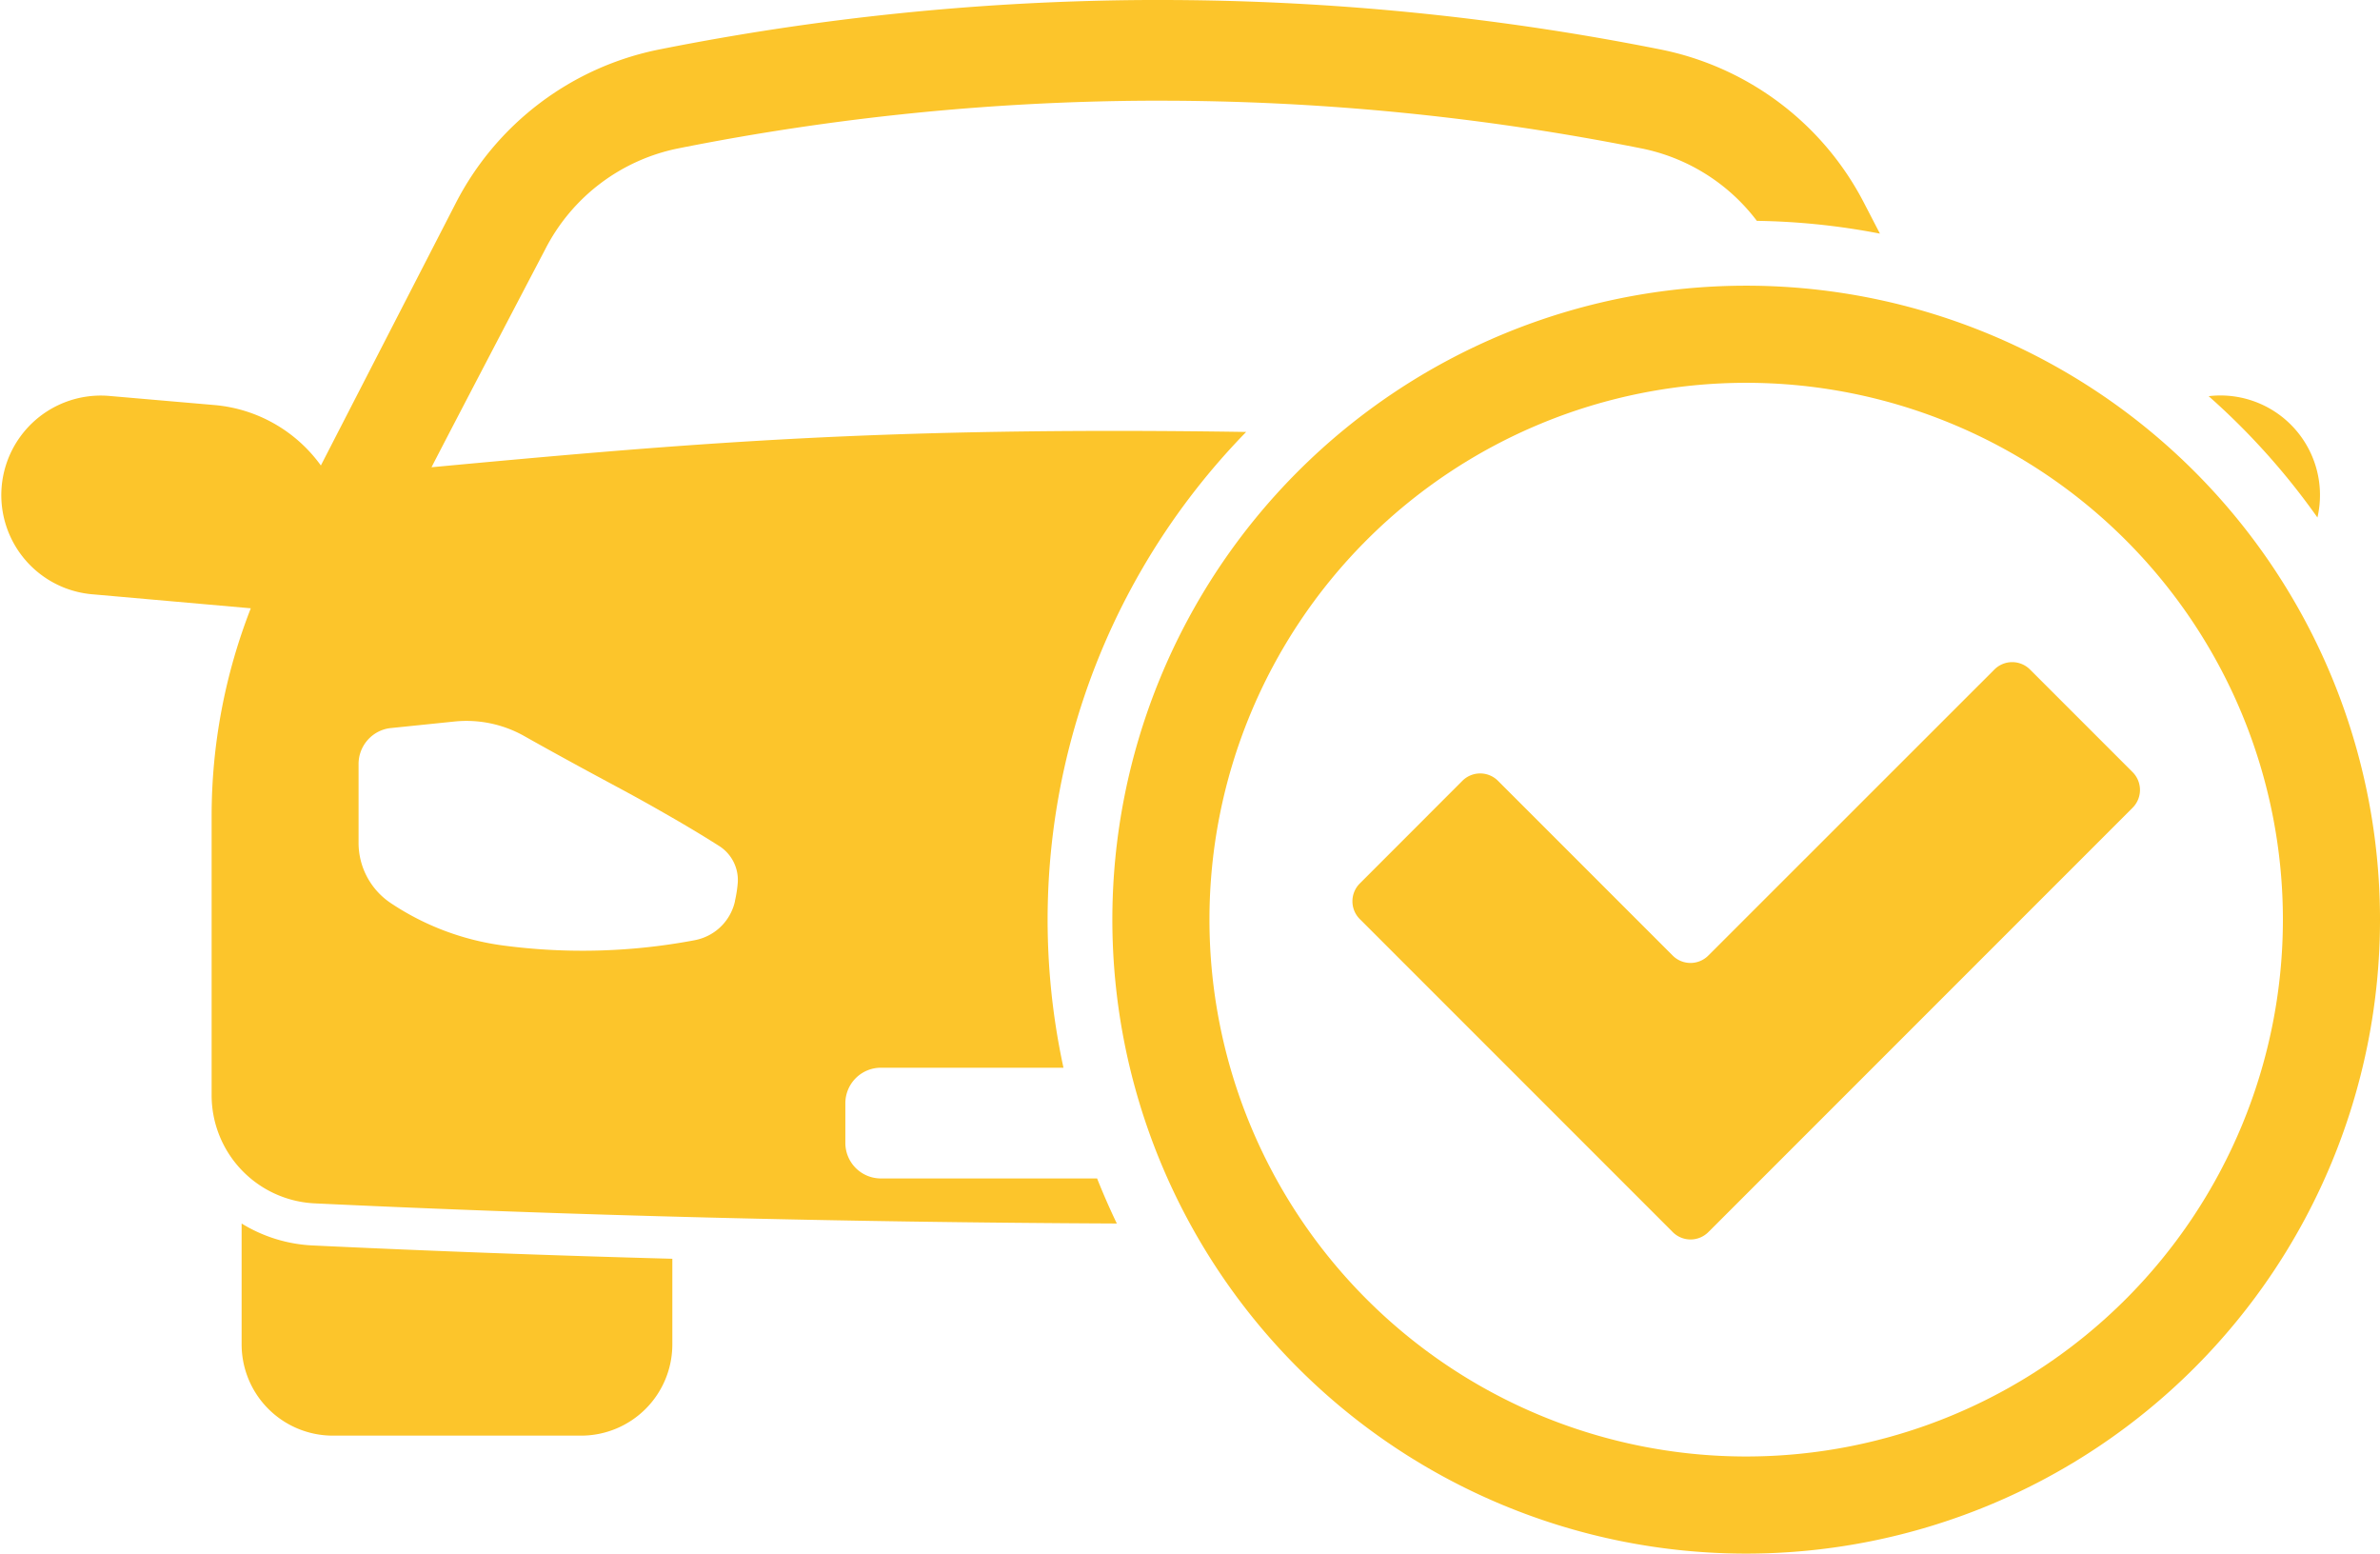
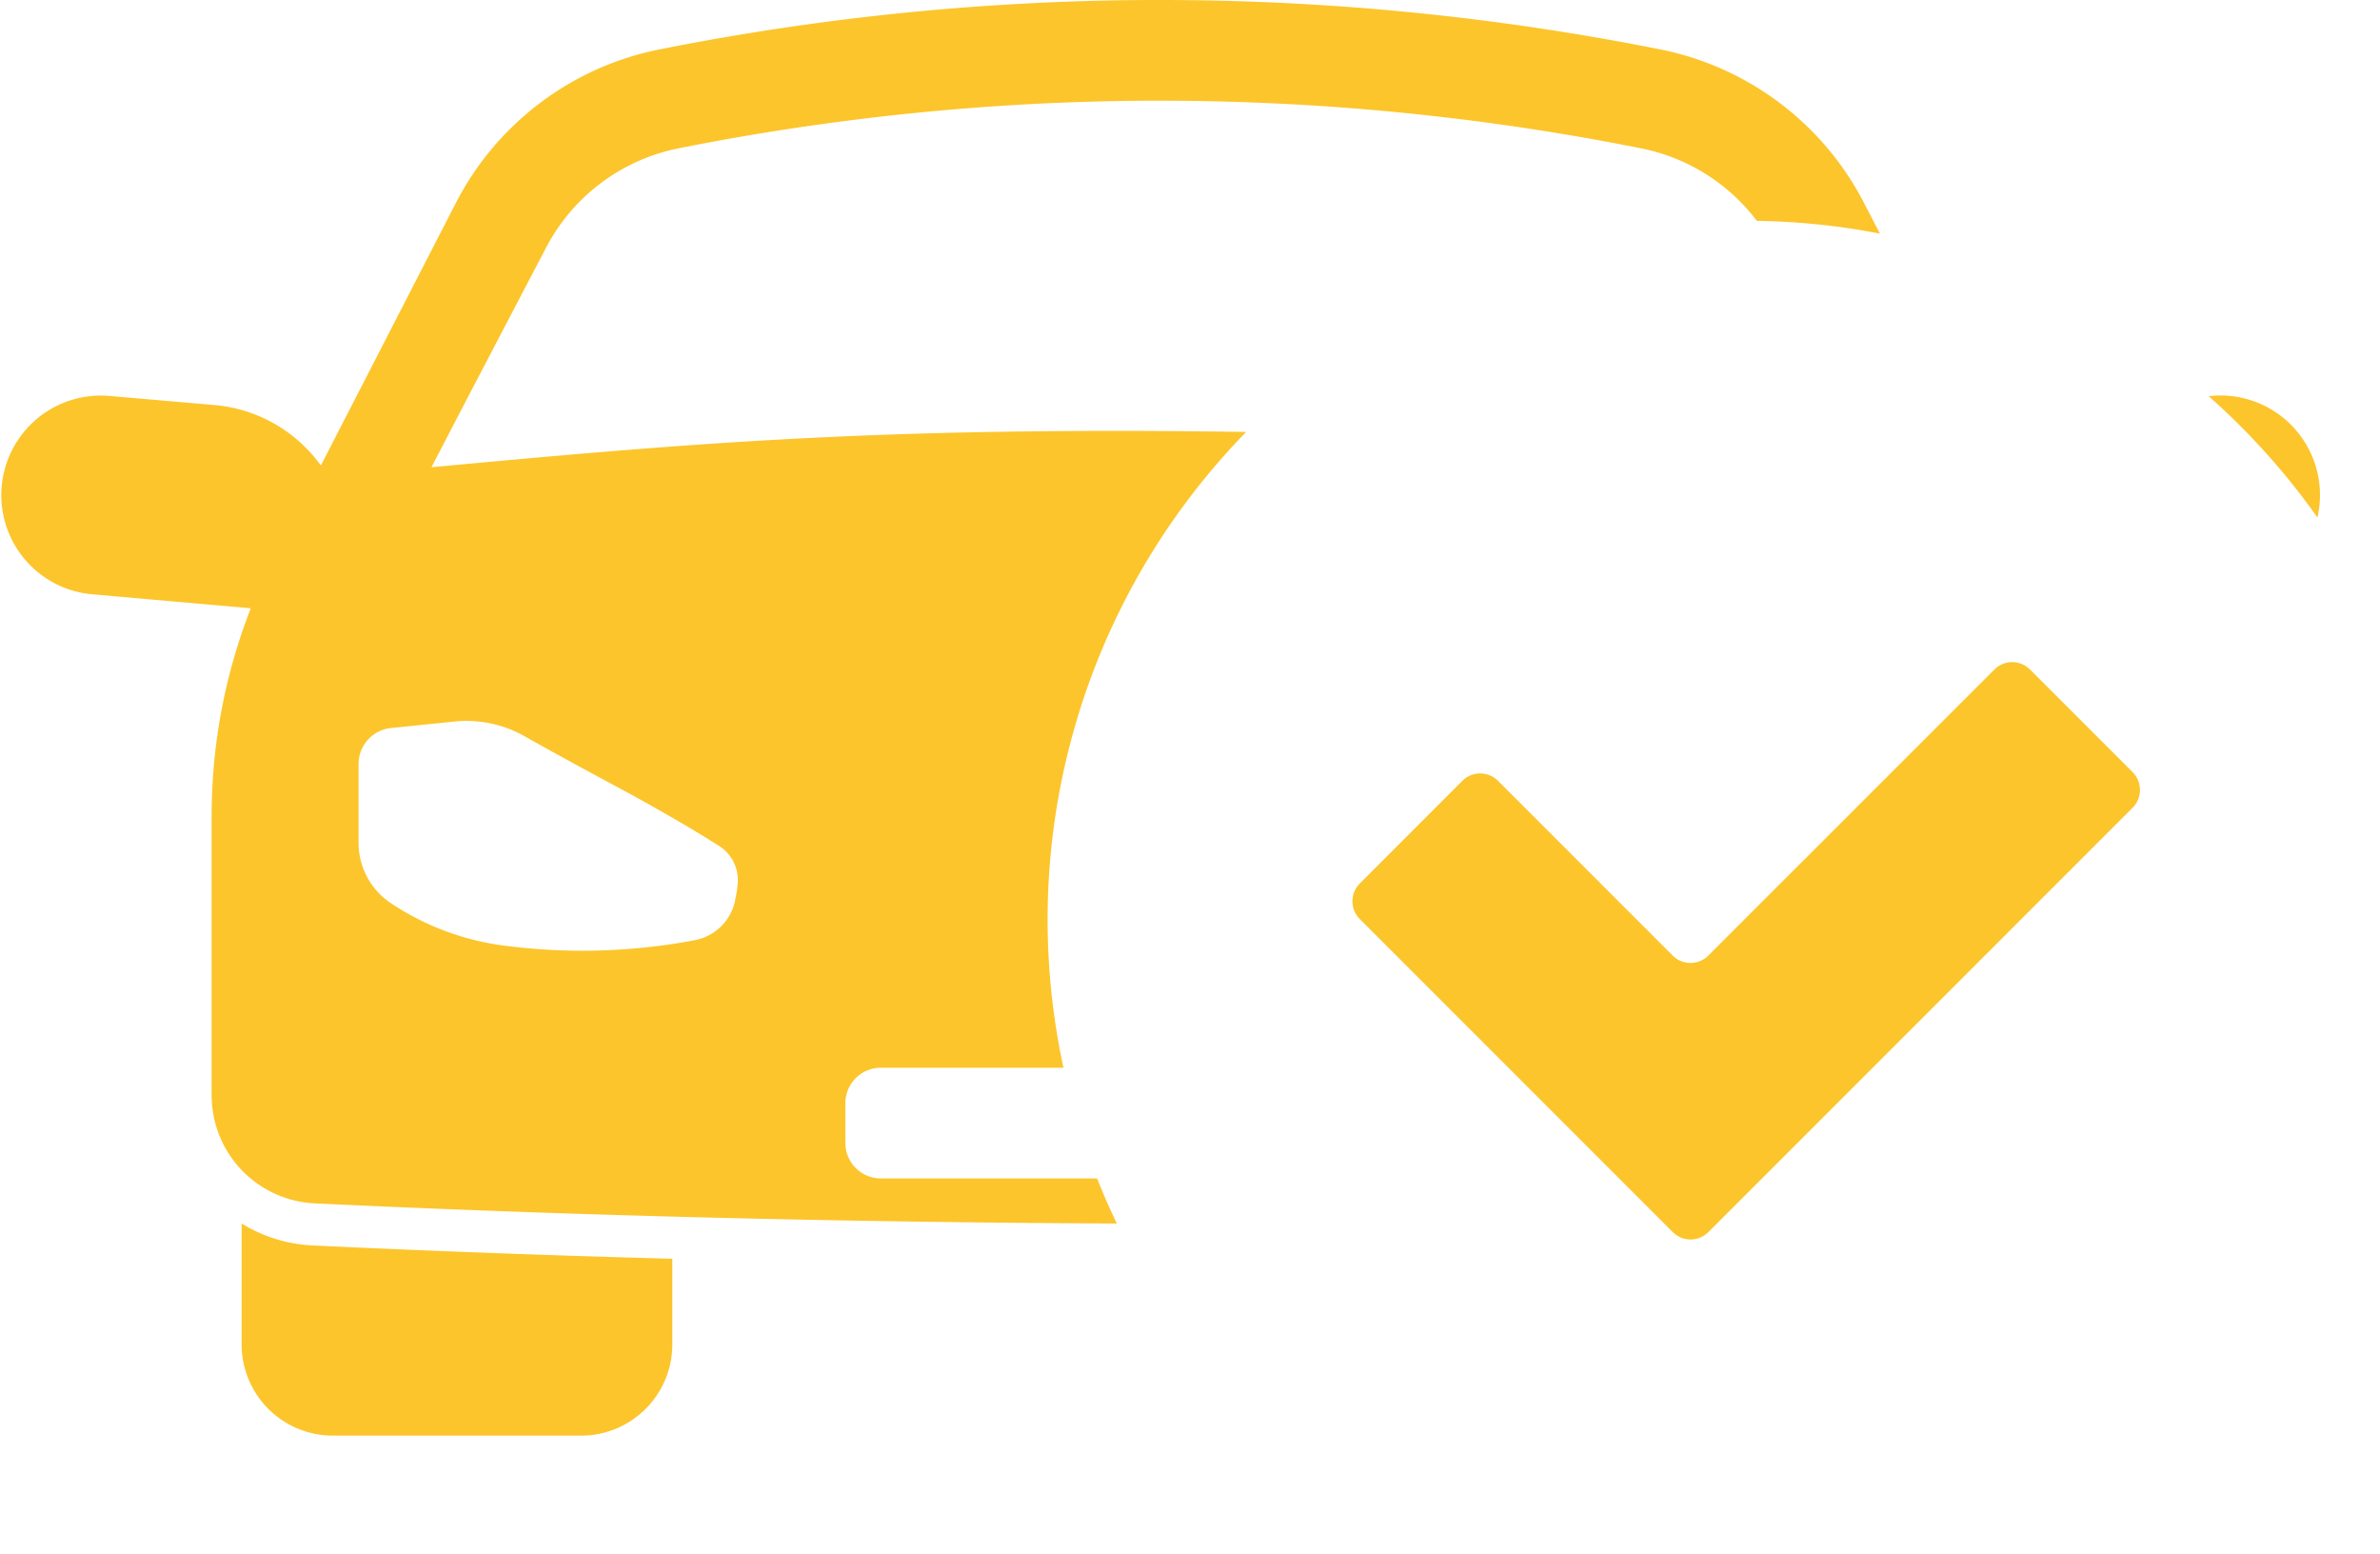
<svg xmlns="http://www.w3.org/2000/svg" viewBox="0 0 472.79 308.56">
  <title>ser1</title>
  <g id="Layer_2" data-name="Layer 2">
    <g id="Layer_1-2" data-name="Layer 1">
      <path d="M48,243v24a18.13,18.13,0,0,0,18.12,18.13h49.32A18.13,18.13,0,0,0,133.56,267V250c-23.87-.64-47.72-1.52-71.41-2.64A29.58,29.58,0,0,1,48,243Z" style="fill:#fcc52b" />
-       <path d="M346.88,56.74A125.91,125.91,0,1,0,472.79,182.65,125.91,125.91,0,0,0,346.88,56.74Zm0,232.53A106.62,106.62,0,1,1,453.5,182.65,106.63,106.63,0,0,1,346.88,289.27Z" style="fill:#fcc52b" />
      <path d="M460.36,102.78a19.78,19.78,0,0,0-21-24.16l-.61.06A139.86,139.86,0,0,1,460.36,102.78Z" style="fill:#fcc52b" />
      <path d="M217.94,234.05H175a7.06,7.06,0,0,1-7.07-7.07v-7.85a7.06,7.06,0,0,1,7.07-7.07h36.26A138.71,138.71,0,0,1,247.55,85.79q-11.43-.18-23.1-.21c-56.82-.09-90.68,2.73-138.73,7.22,4.93-9.59,22.59-43.29,22.59-43.29a38.12,38.12,0,0,1,26.58-20.07A489.79,489.79,0,0,1,228,20h2.4a488.81,488.81,0,0,1,95.45,9.43A38.15,38.15,0,0,1,349,43.86a138.62,138.62,0,0,1,24.45,2.54l-3.11-6A58.39,58.39,0,0,0,329.79,9.81,508.22,508.22,0,0,0,230.43,0h-2.5a508.88,508.88,0,0,0-97,9.83A58.29,58.29,0,0,0,90.53,40.36L63.74,92.45a29.15,29.15,0,0,0-21.08-12L21.51,78.62A19.77,19.77,0,0,0,18,118l31.82,2.81a113.35,113.35,0,0,0-7.78,41.23V217.5A21.5,21.5,0,0,0,62.54,239q76.52,3.62,159.32,4Q219.74,238.58,217.94,234.05ZM146,178.92s0,.05,0,.08a10.09,10.09,0,0,1-7.49,7.62l-.49.11a119.85,119.85,0,0,1-38.09,1.05,52.63,52.63,0,0,1-22.29-8.41,14.39,14.39,0,0,1-6.41-12V151.75a7.19,7.19,0,0,1,5.49-7,7.53,7.53,0,0,1,1-.16l12.56-1.29a23.41,23.41,0,0,1,13.83,2.87c2.41,1.36,5.18,2.9,8.23,4.57,8.77,4.82,12.26,6.54,18.73,10.24,2.95,1.68,7,4,11.73,7a8,8,0,0,1,3.76,7.29A24.54,24.54,0,0,1,146,178.92Z" style="fill:#fcc52b" />
      <path d="M332.26,244.67l-62.11-62.11a5,5,0,0,1,0-7.12l20.33-20.34a5,5,0,0,1,7.12,0l34.66,34.66a5,5,0,0,0,7.12,0L396.16,133a5,5,0,0,1,7.13,0l20.33,20.33a5,5,0,0,1,0,7.12l-84.24,84.24A5,5,0,0,1,332.26,244.67Z" style="fill:#fcc52b" />
    </g>
  </g>
</svg>